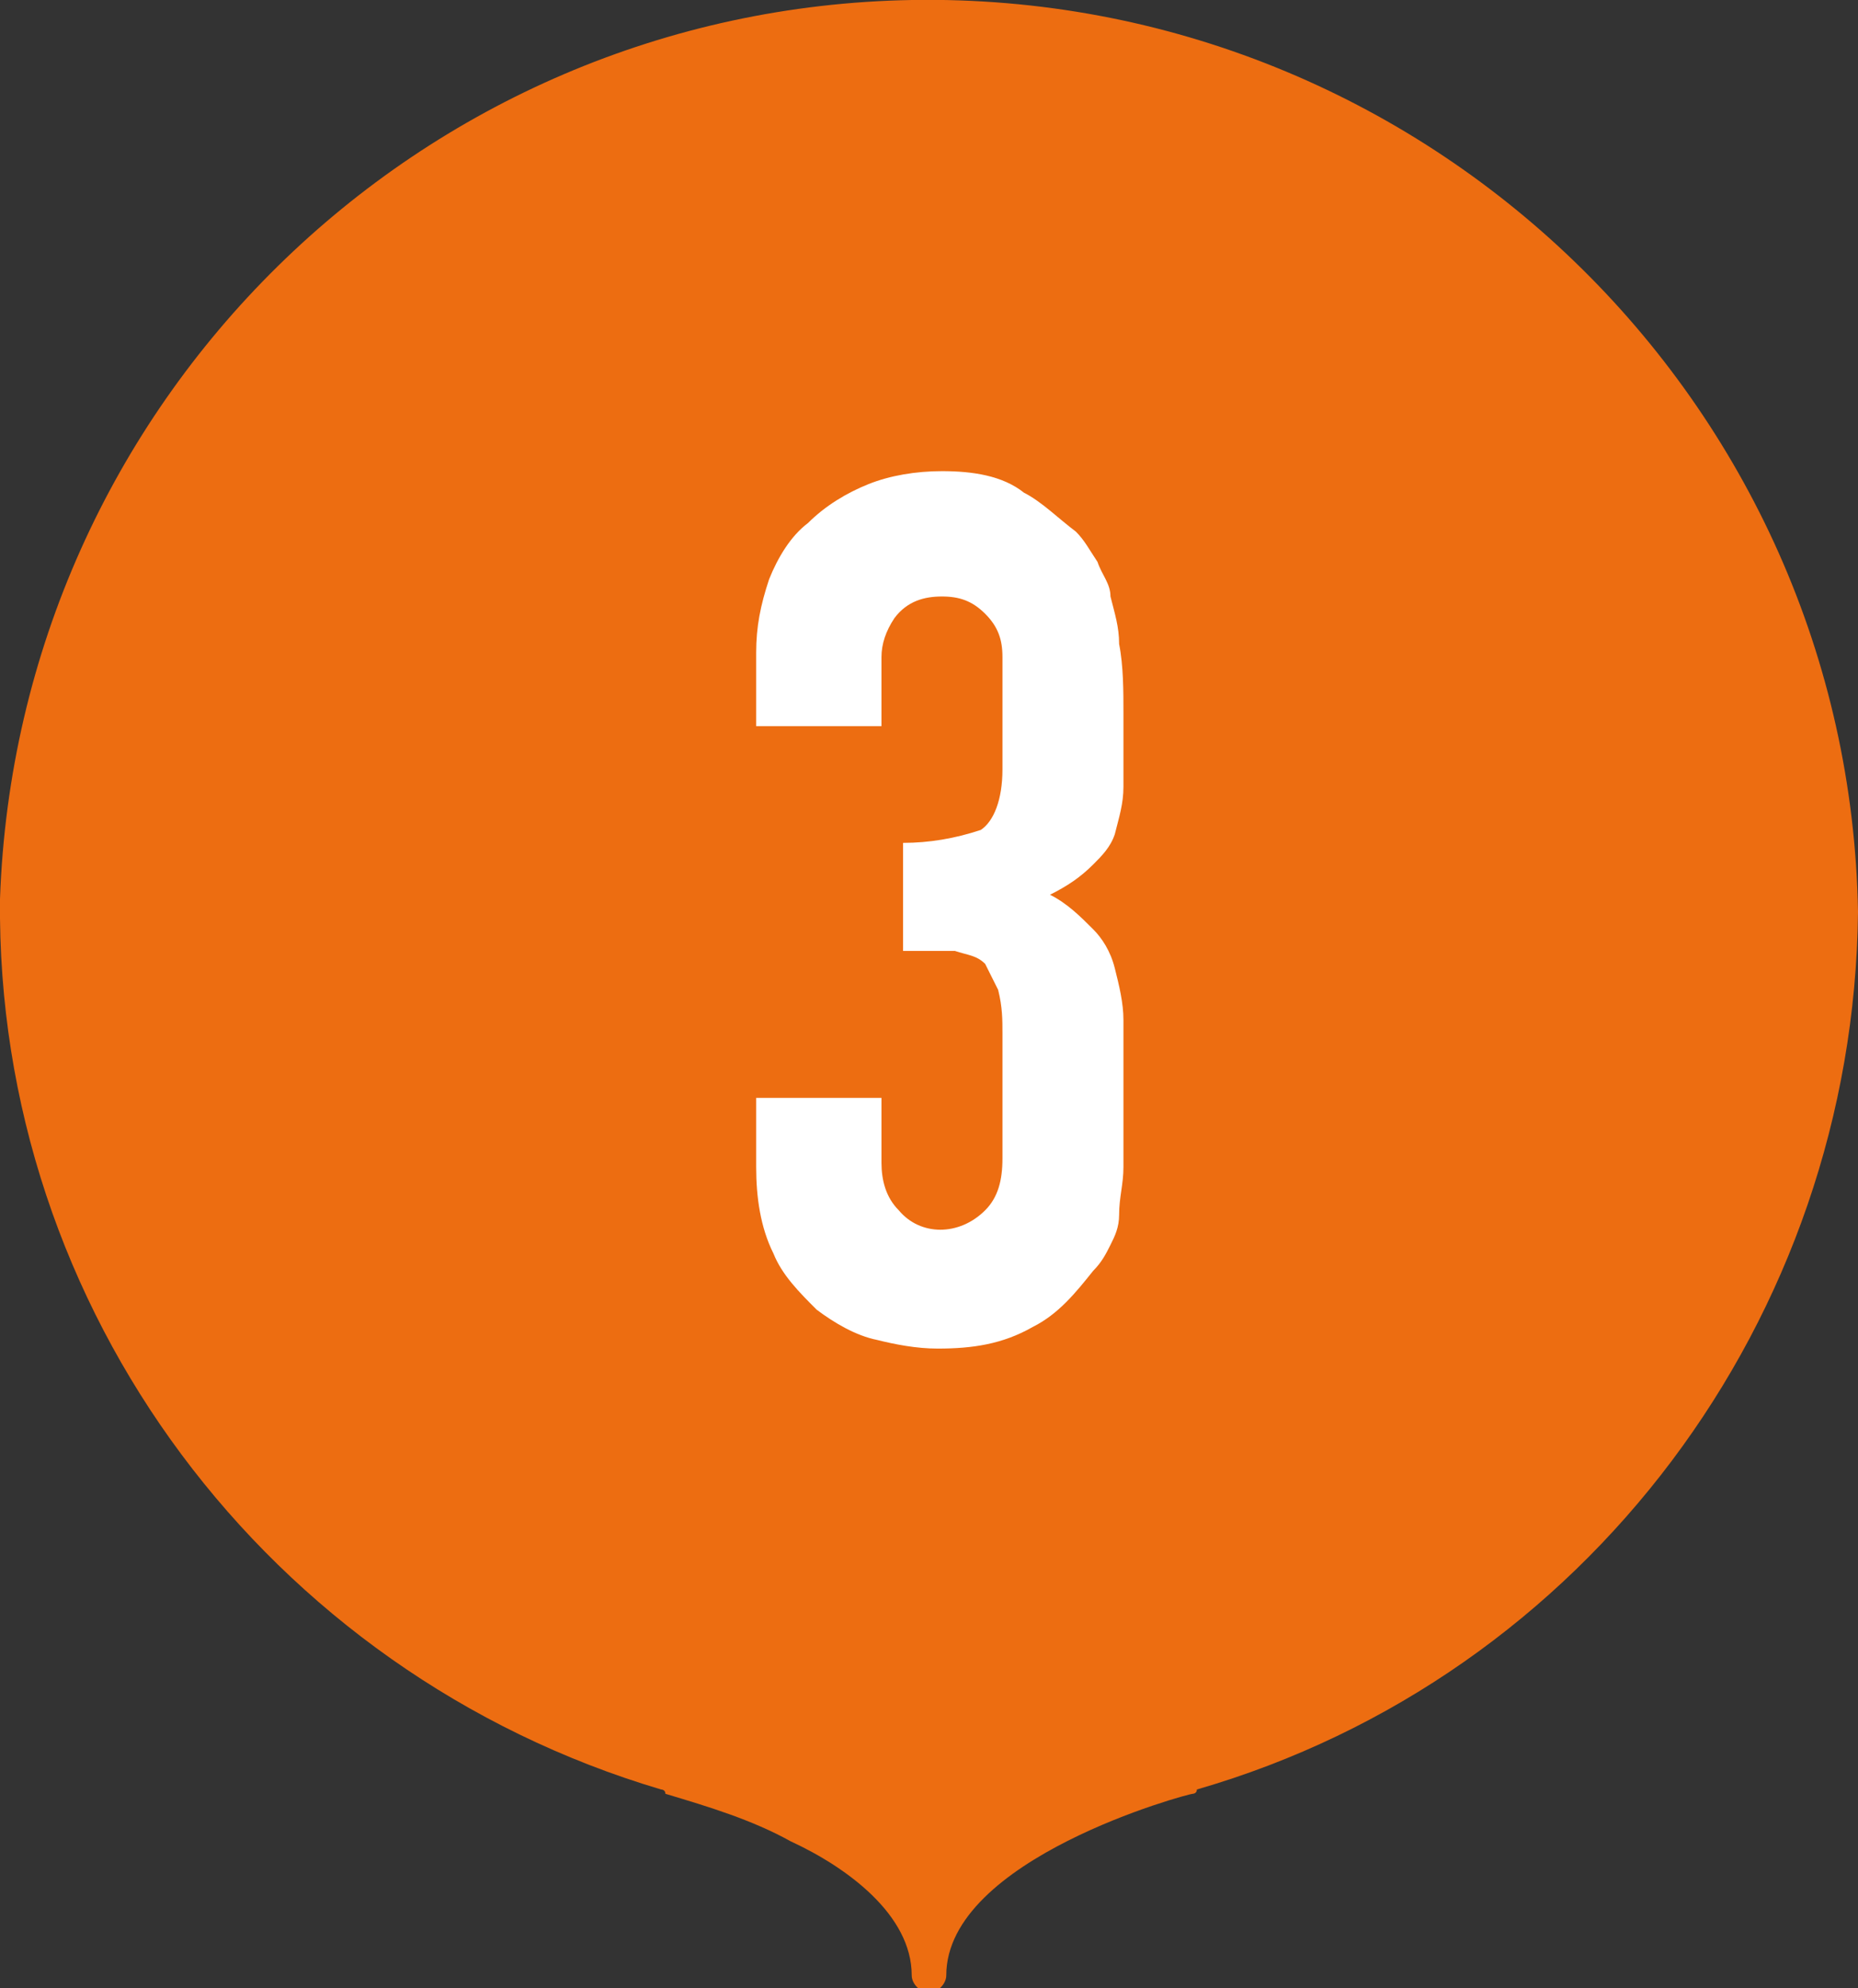
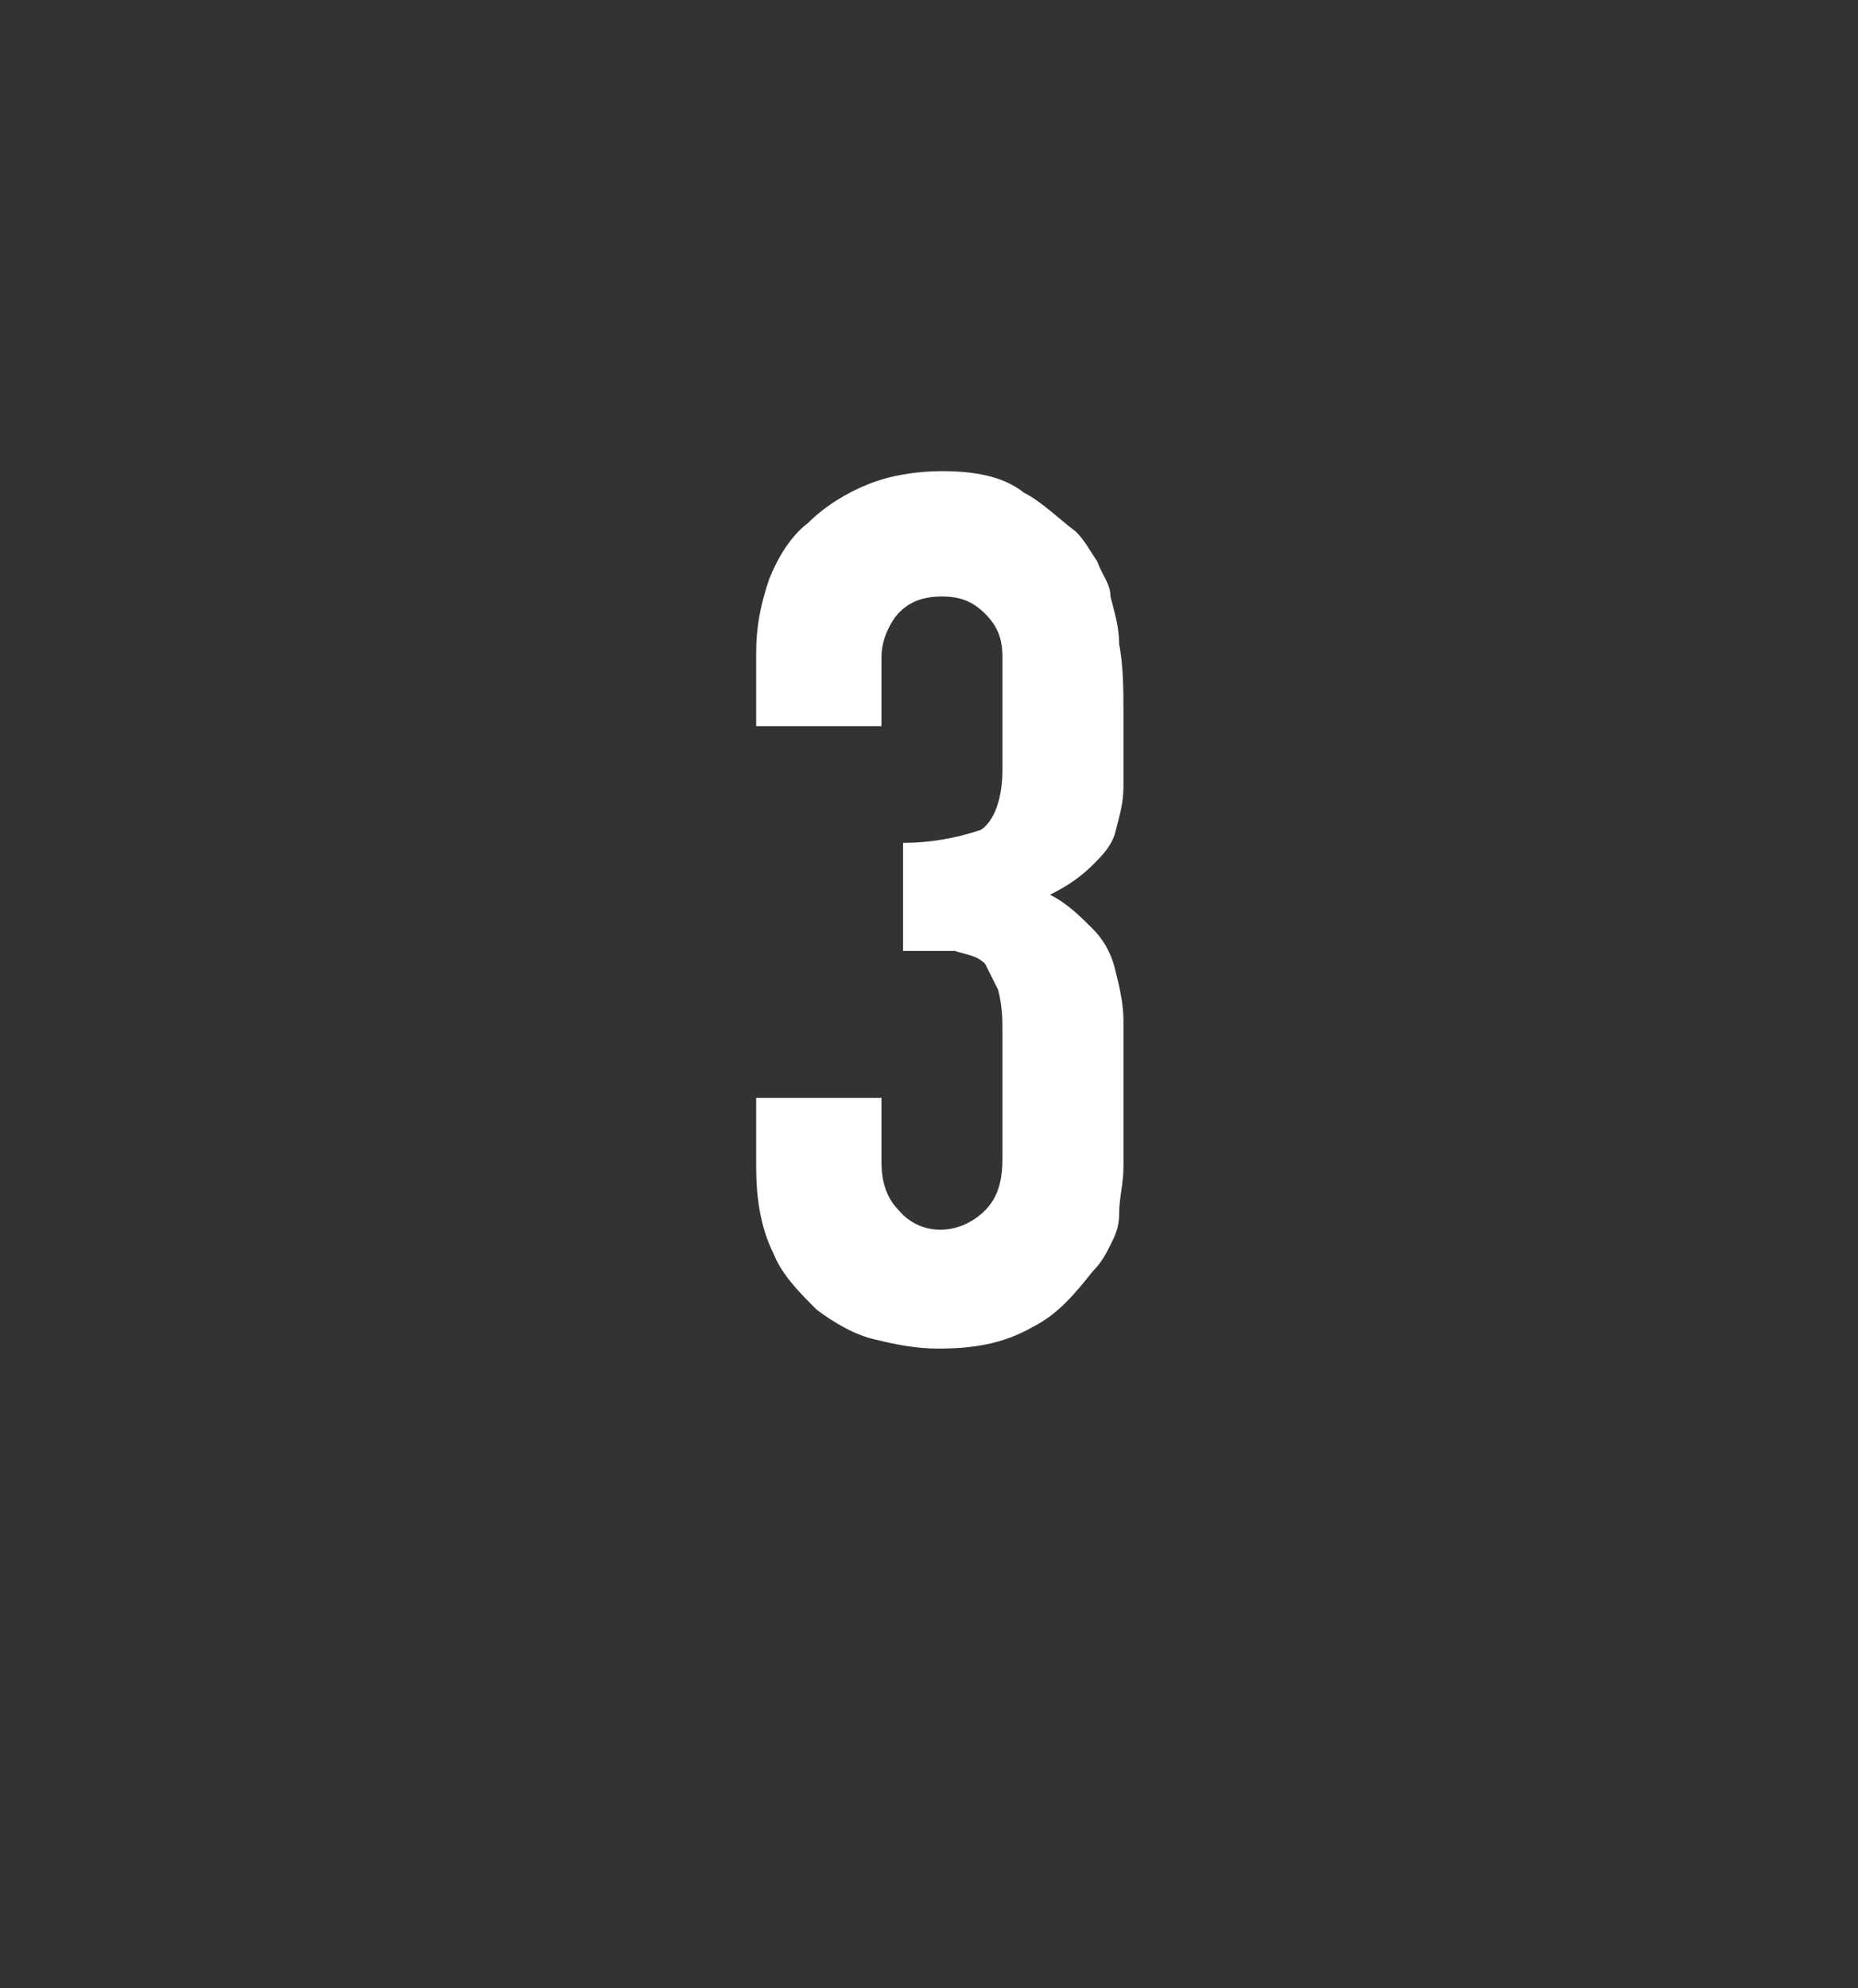
<svg xmlns="http://www.w3.org/2000/svg" version="1.1" id="レイヤー_1" x="0px" y="0px" viewBox="0 0 43 46" style="enable-background:new 0 0 43 46;" xml:space="preserve">
  <rect x="0" y="0" width="43" height="46" fill="#333333" stroke="none" />
  <style type="text/css">
	.st0{fill:#ED6D11;}
	.st1{fill:#FFFFFF;}
</style>
-   <path class="st0" d="M43,21.1C42.8,9.3,33-0.2,21.1,0C9.7,0.2,0.4,9.3,0,20.8c-0.1,9.5,6.2,17.9,15.3,20.6c0,0,0.1,0,0.1,0.1  c1,0.3,2,0.6,2.9,1.1c1.3,0.6,2.8,1.7,2.8,3.1c0,0.2,0.2,0.4,0.4,0.4c0,0,0,0,0,0h0c0.2,0,0.4-0.2,0.4-0.4c0,0,0,0,0,0v0  c0-2.7,5.6-4.2,5.7-4.2c0,0,0.1,0,0.1-0.1C36.7,38.8,42.9,30.5,43,21.1z" />
  <path class="st1" d="M20.9,19.5c0.6,0,1.2-0.1,1.8-0.3c0.3-0.2,0.5-0.7,0.5-1.4v-2.6c0-0.4-0.1-0.7-0.4-1c-0.3-0.3-0.6-0.4-1-0.4  c-0.4,0-0.8,0.1-1.1,0.5c-0.2,0.3-0.3,0.6-0.3,0.9v1.6h-2.9v-1.7c0-0.6,0.1-1.1,0.3-1.7c0.2-0.5,0.5-1,0.9-1.3  c0.4-0.4,0.9-0.7,1.4-0.9c0.5-0.2,1.1-0.3,1.7-0.3c0.7,0,1.4,0.1,1.9,0.5c0.4,0.2,0.8,0.6,1.2,0.9c0.2,0.2,0.3,0.4,0.5,0.7  c0.1,0.3,0.3,0.5,0.3,0.8c0.1,0.4,0.2,0.7,0.2,1.1C26,15.4,26,16,26,16.5c0,0.7,0,1.3,0,1.7c0,0.4-0.1,0.7-0.2,1.1  c-0.1,0.3-0.3,0.5-0.5,0.7c-0.3,0.3-0.6,0.5-1,0.7c0.4,0.2,0.7,0.5,1,0.8c0.2,0.2,0.4,0.5,0.5,0.9c0.1,0.4,0.2,0.8,0.2,1.2  c0,0.5,0,1,0,1.8c0,0.7,0,1.2,0,1.6c0,0.4-0.1,0.7-0.1,1.1c0,0.3-0.1,0.5-0.2,0.7c-0.1,0.2-0.2,0.4-0.4,0.6c-0.4,0.5-0.8,1-1.4,1.3  c-0.7,0.4-1.4,0.5-2.2,0.5c-0.5,0-1-0.1-1.4-0.2c-0.5-0.1-1-0.4-1.4-0.7c-0.4-0.4-0.8-0.8-1-1.3c-0.3-0.6-0.4-1.3-0.4-2v-1.6h2.9  v1.5c0,0.4,0.1,0.8,0.4,1.1c0.5,0.6,1.4,0.6,2,0c0,0,0,0,0,0c0.3-0.3,0.4-0.7,0.4-1.2v-2.9c0-0.3,0-0.6-0.1-1  c-0.1-0.2-0.2-0.4-0.3-0.6c-0.2-0.2-0.4-0.2-0.7-0.3C21.6,22,21.3,22,20.9,22L20.9,19.5z" />
</svg>